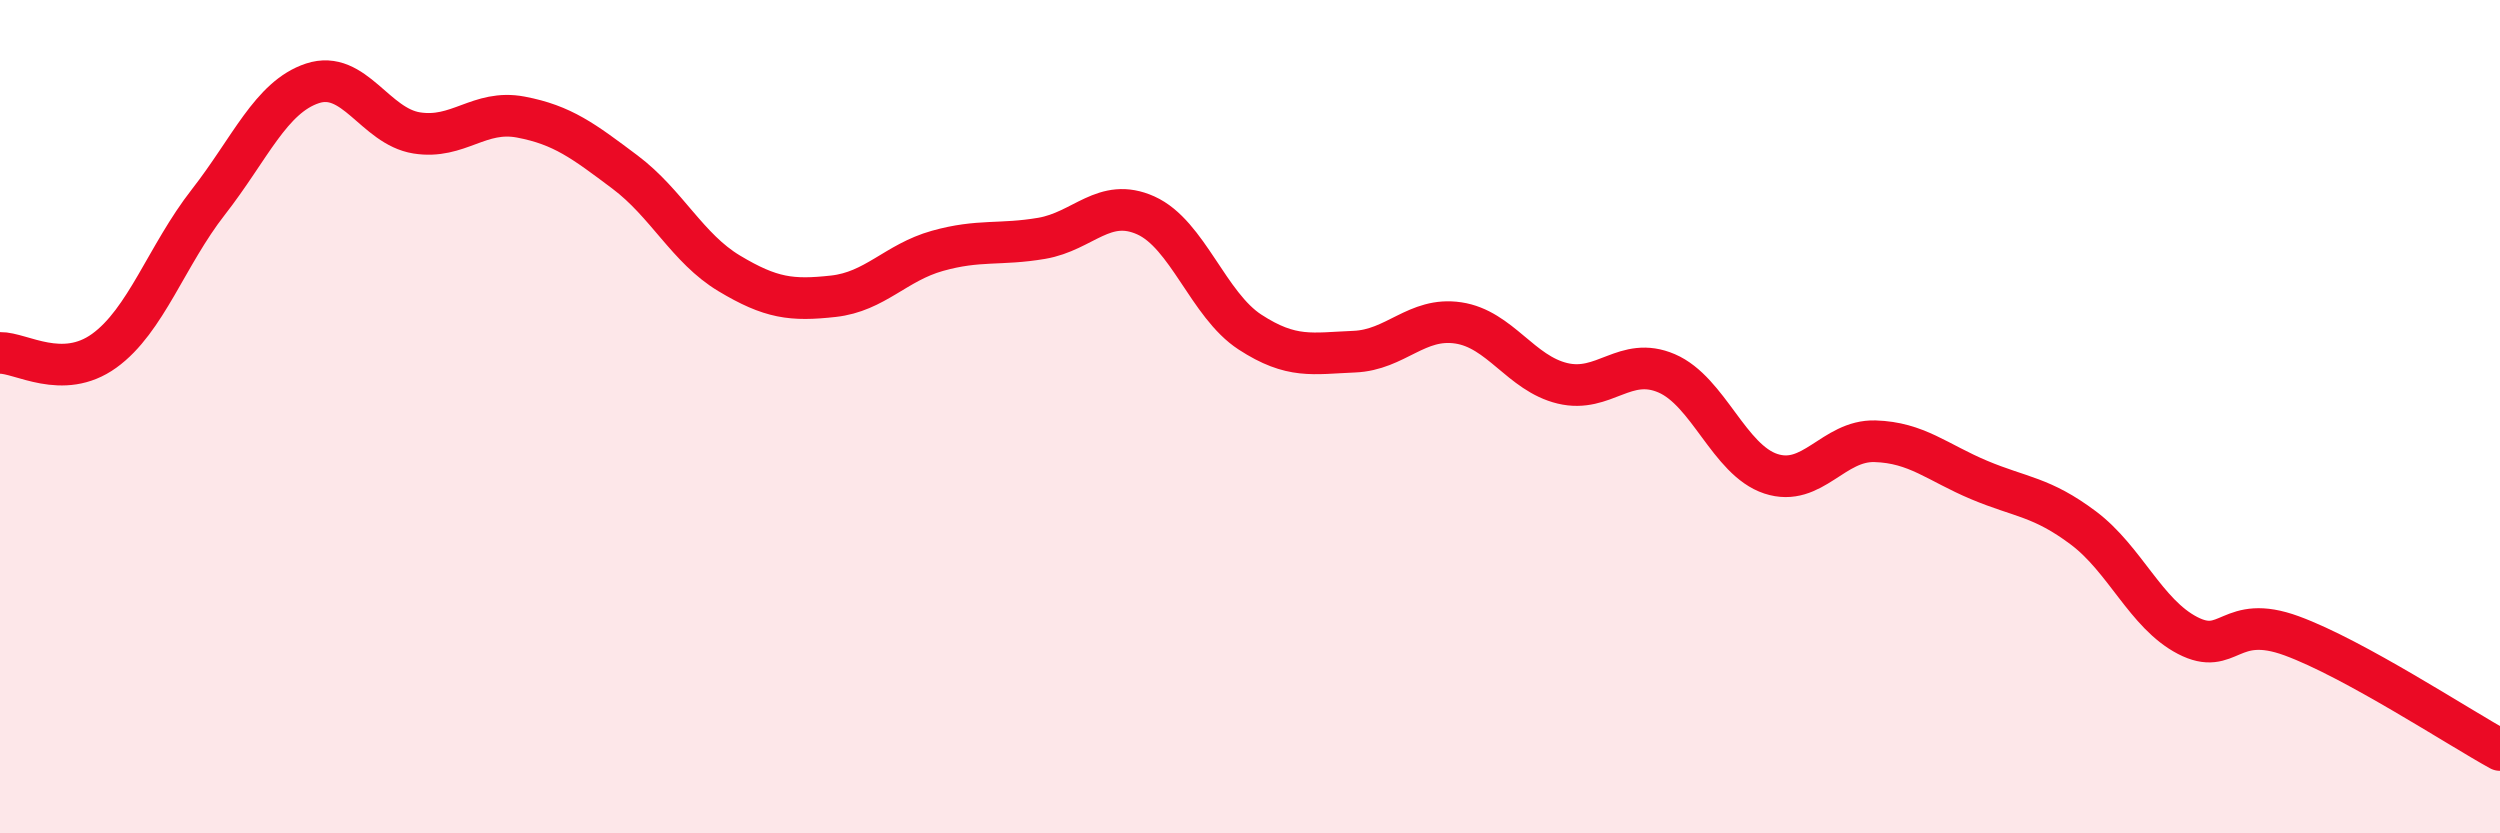
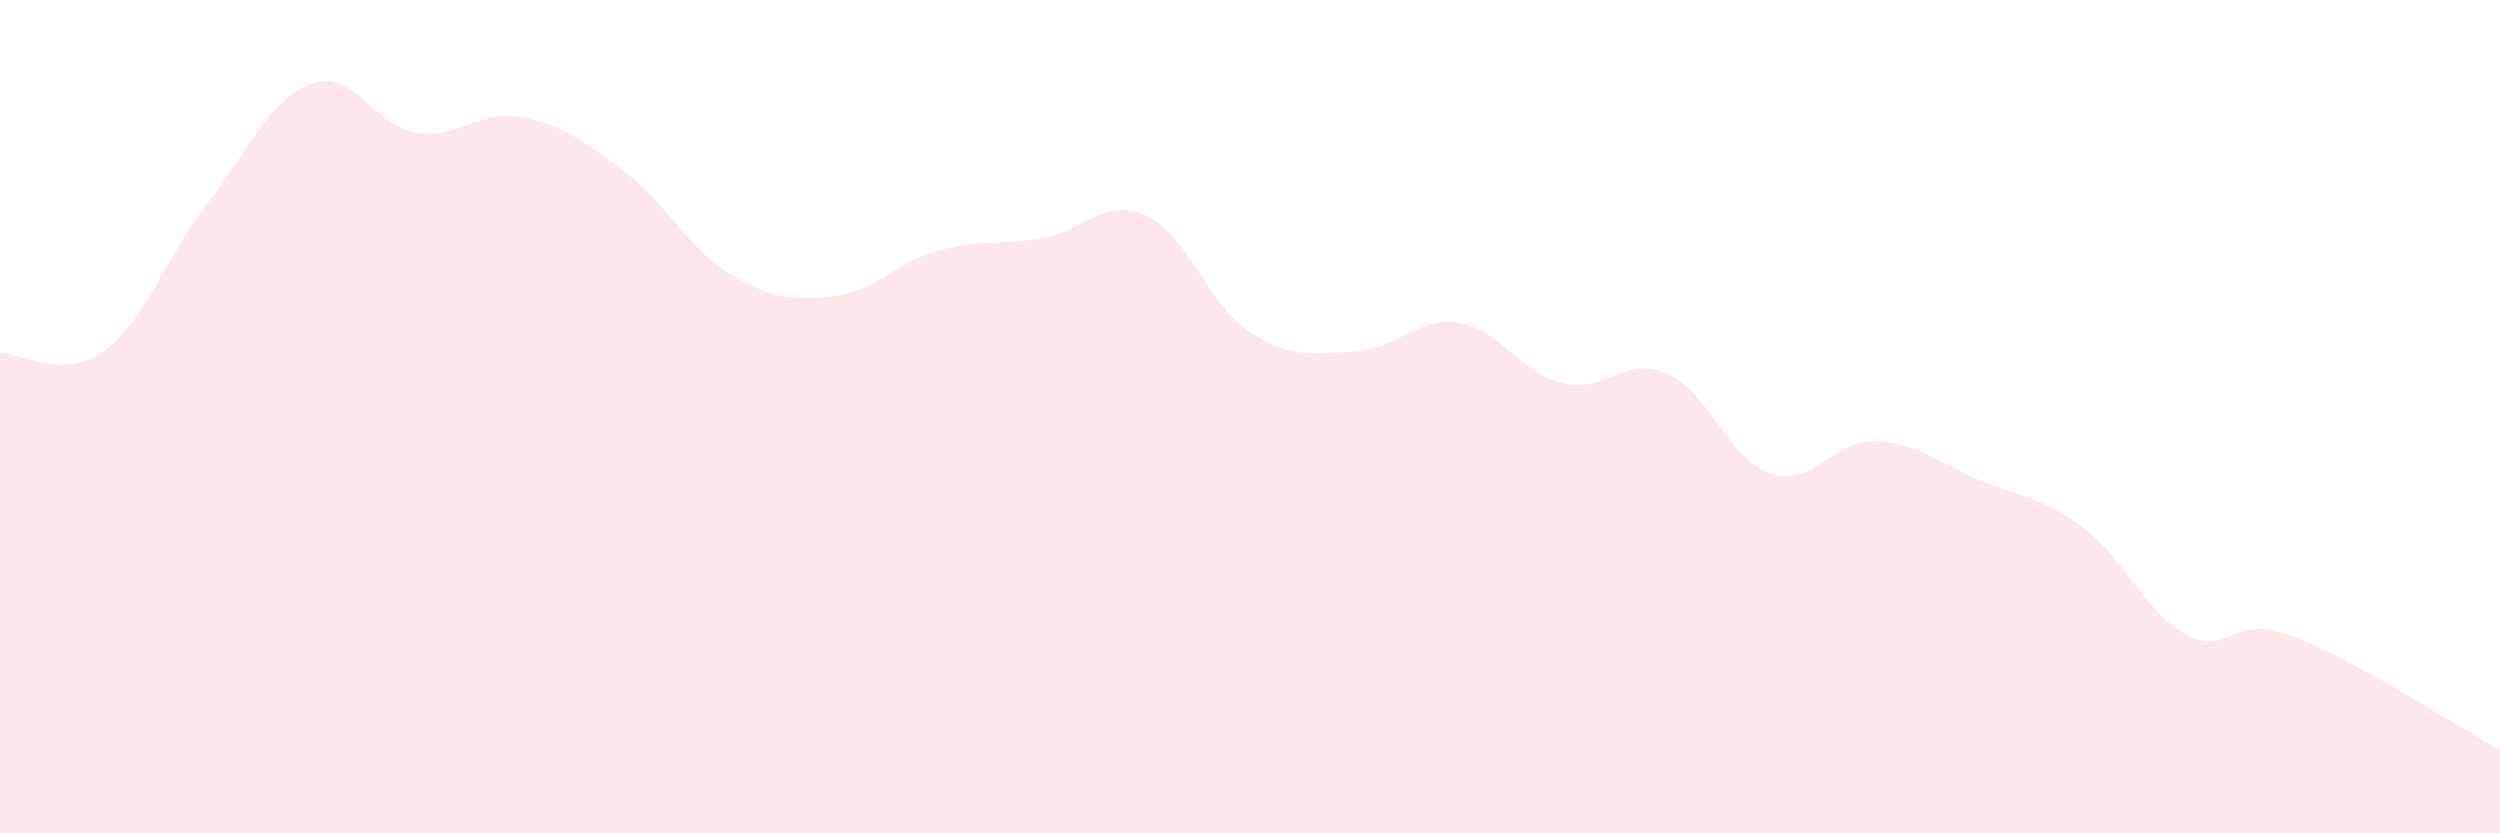
<svg xmlns="http://www.w3.org/2000/svg" width="60" height="20" viewBox="0 0 60 20">
  <path d="M 0,8.47 C 0.5,8.46 1.5,9.14 2.5,8.42 C 3.5,7.7 4,6.13 5,4.85 C 6,3.57 6.5,2.33 7.5,2 C 8.5,1.67 9,3.03 10,3.19 C 11,3.35 11.5,2.62 12.5,2.81 C 13.5,3 14,3.38 15,4.13 C 16,4.88 16.5,5.96 17.5,6.56 C 18.5,7.16 19,7.22 20,7.11 C 21,7 21.5,6.3 22.5,6.02 C 23.5,5.74 24,5.89 25,5.72 C 26,5.55 26.5,4.72 27.5,5.17 C 28.5,5.62 29,7.32 30,7.97 C 31,8.62 31.5,8.48 32.5,8.44 C 33.5,8.4 34,7.6 35,7.75 C 36,7.9 36.5,8.96 37.5,9.2 C 38.5,9.44 39,8.53 40,8.96 C 41,9.39 41.5,11.04 42.5,11.37 C 43.5,11.7 44,10.56 45,10.59 C 46,10.62 46.5,11.1 47.5,11.52 C 48.5,11.94 49,11.92 50,12.67 C 51,13.42 51.5,14.73 52.5,15.25 C 53.5,15.77 53.5,14.71 55,15.26 C 56.5,15.81 59,17.45 60,18L60 20L0 20Z" fill="#EB0A25" opacity="0.1" stroke-linecap="round" stroke-linejoin="round" />
-   <path d="M 0,8.47 C 0.5,8.46 1.5,9.14 2.5,8.42 C 3.5,7.7 4,6.13 5,4.85 C 6,3.57 6.5,2.33 7.5,2 C 8.5,1.67 9,3.03 10,3.19 C 11,3.35 11.5,2.62 12.5,2.81 C 13.5,3 14,3.38 15,4.13 C 16,4.88 16.5,5.96 17.5,6.56 C 18.5,7.16 19,7.22 20,7.11 C 21,7 21.5,6.3 22.5,6.02 C 23.5,5.74 24,5.89 25,5.72 C 26,5.55 26.5,4.72 27.5,5.17 C 28.5,5.62 29,7.32 30,7.97 C 31,8.62 31.5,8.48 32.5,8.44 C 33.5,8.4 34,7.6 35,7.75 C 36,7.9 36.5,8.96 37.5,9.2 C 38.5,9.44 39,8.53 40,8.96 C 41,9.39 41.5,11.04 42.5,11.37 C 43.5,11.7 44,10.56 45,10.59 C 46,10.62 46.5,11.1 47.5,11.52 C 48.5,11.94 49,11.92 50,12.67 C 51,13.42 51.5,14.73 52.5,15.25 C 53.5,15.77 53.5,14.71 55,15.26 C 56.5,15.81 59,17.45 60,18" stroke="#EB0A25" stroke-width="1" fill="none" stroke-linecap="round" stroke-linejoin="round" />
</svg>